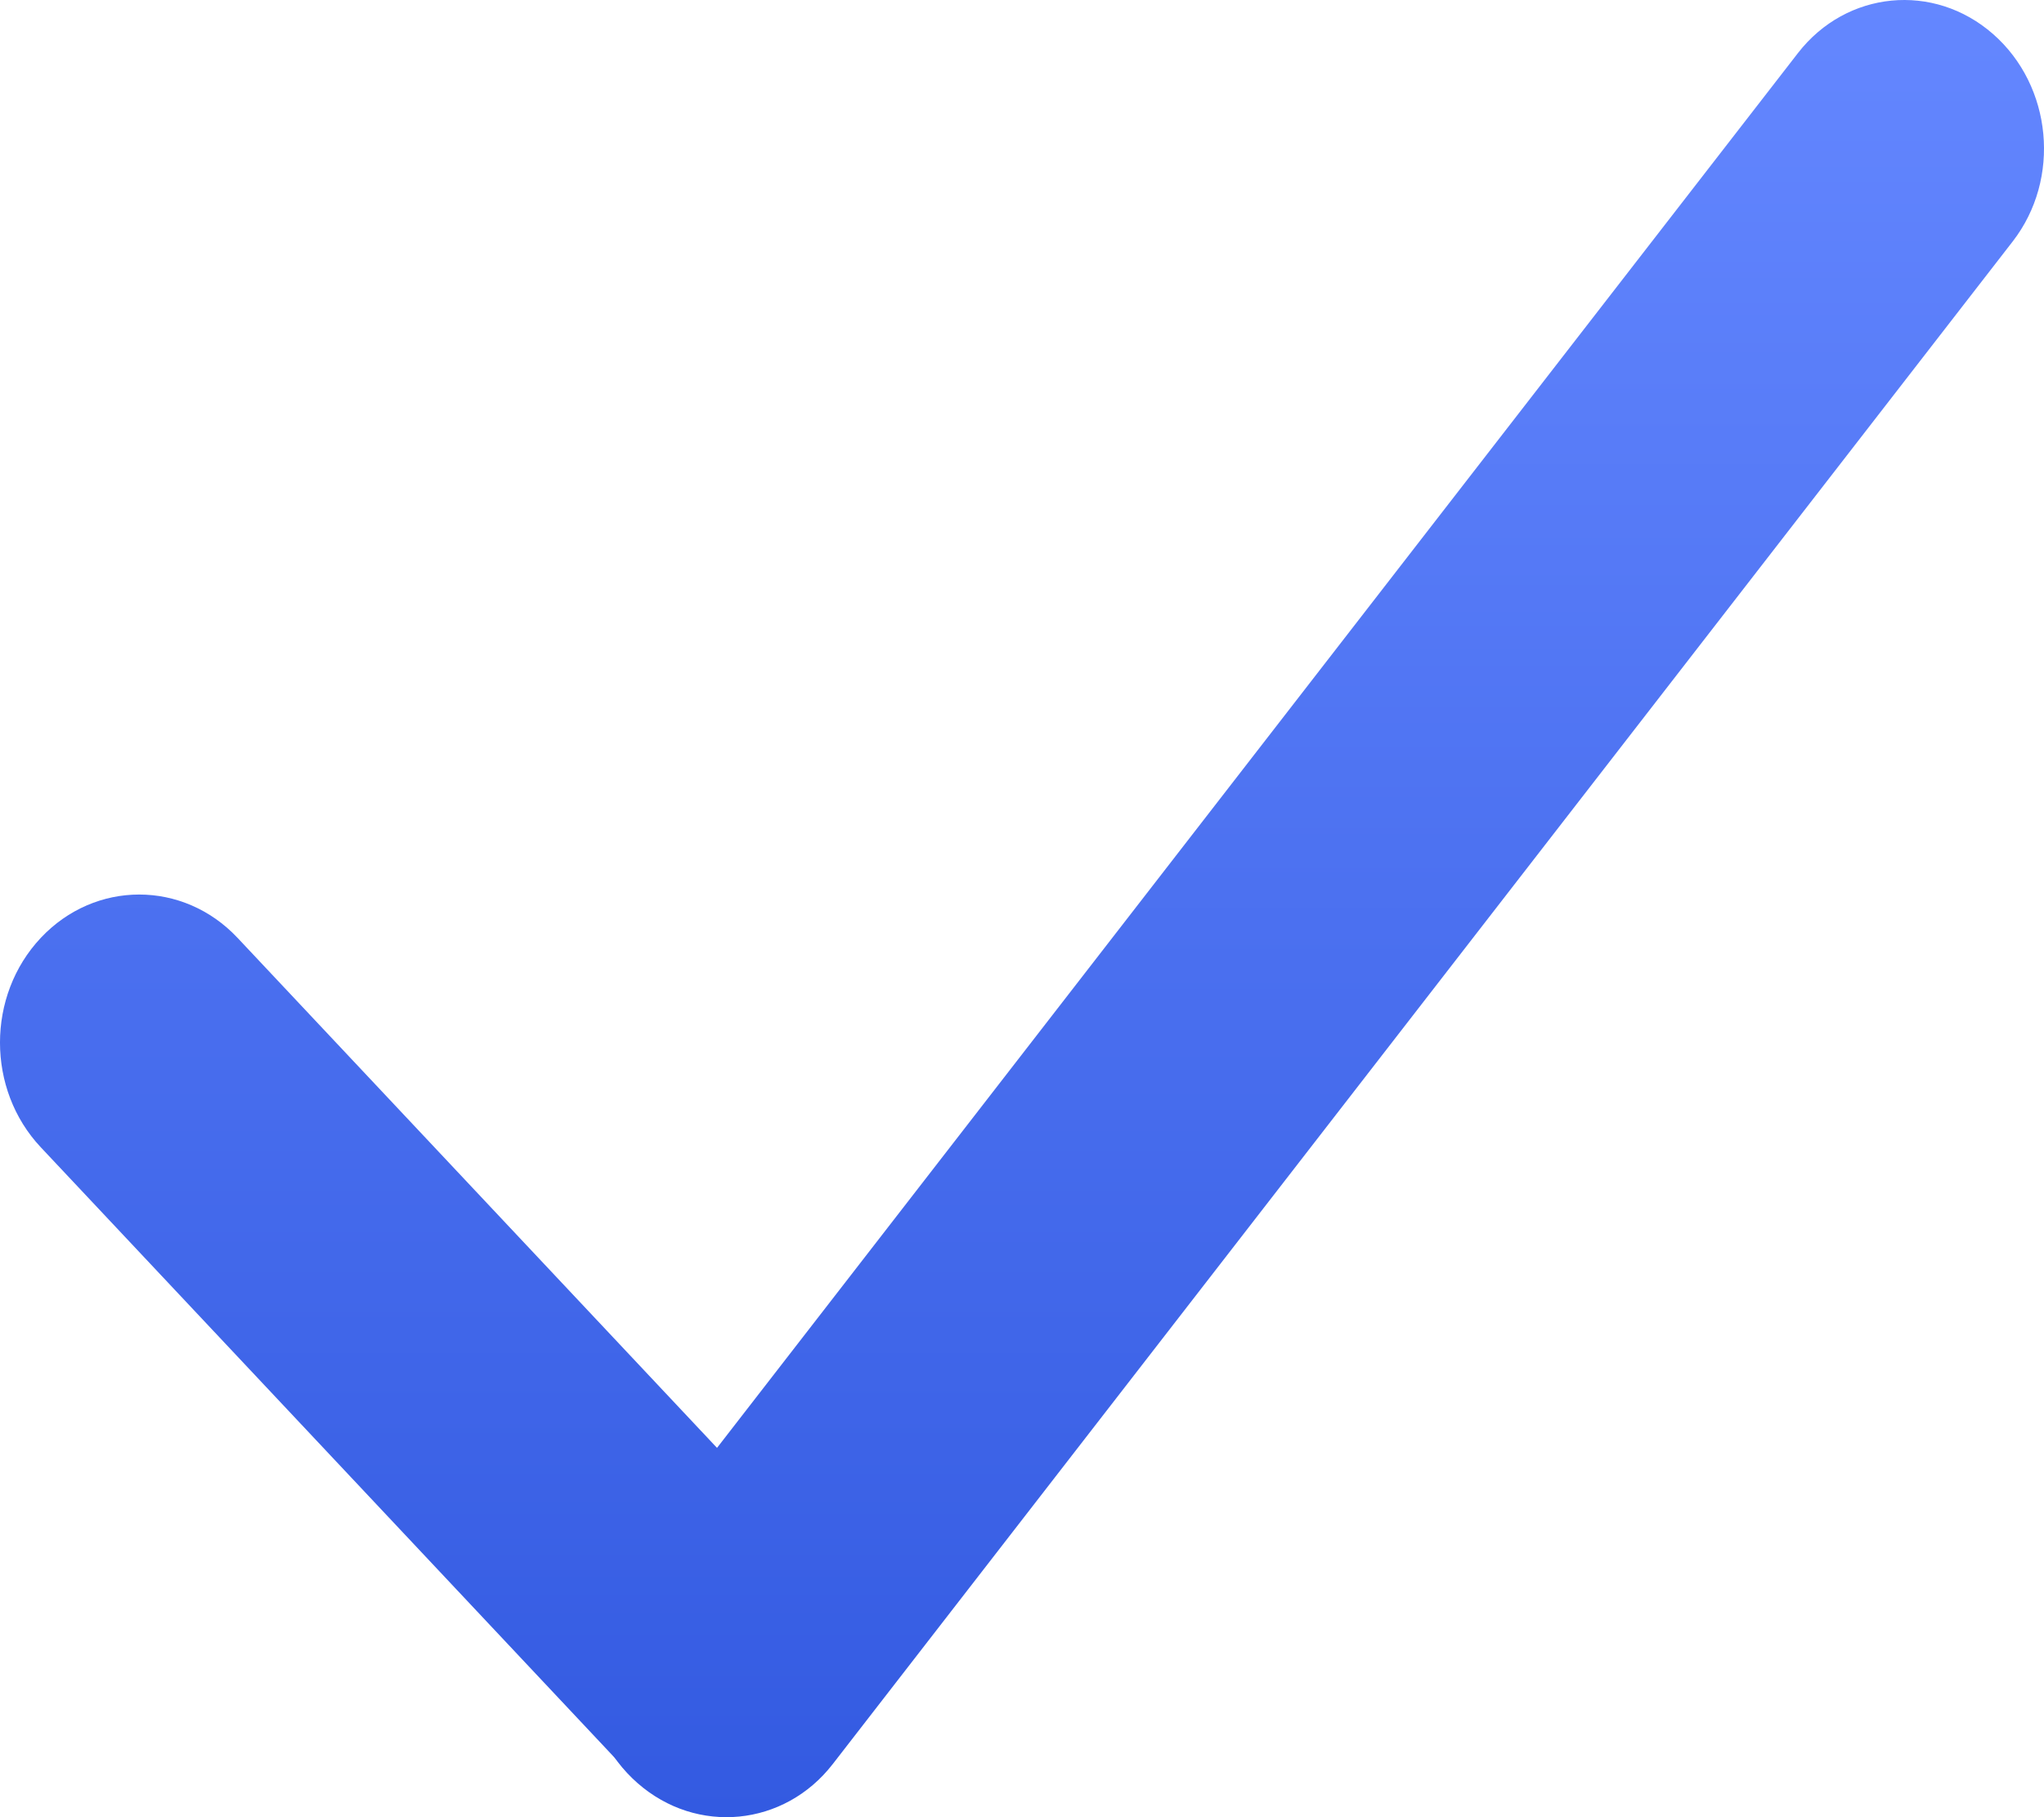
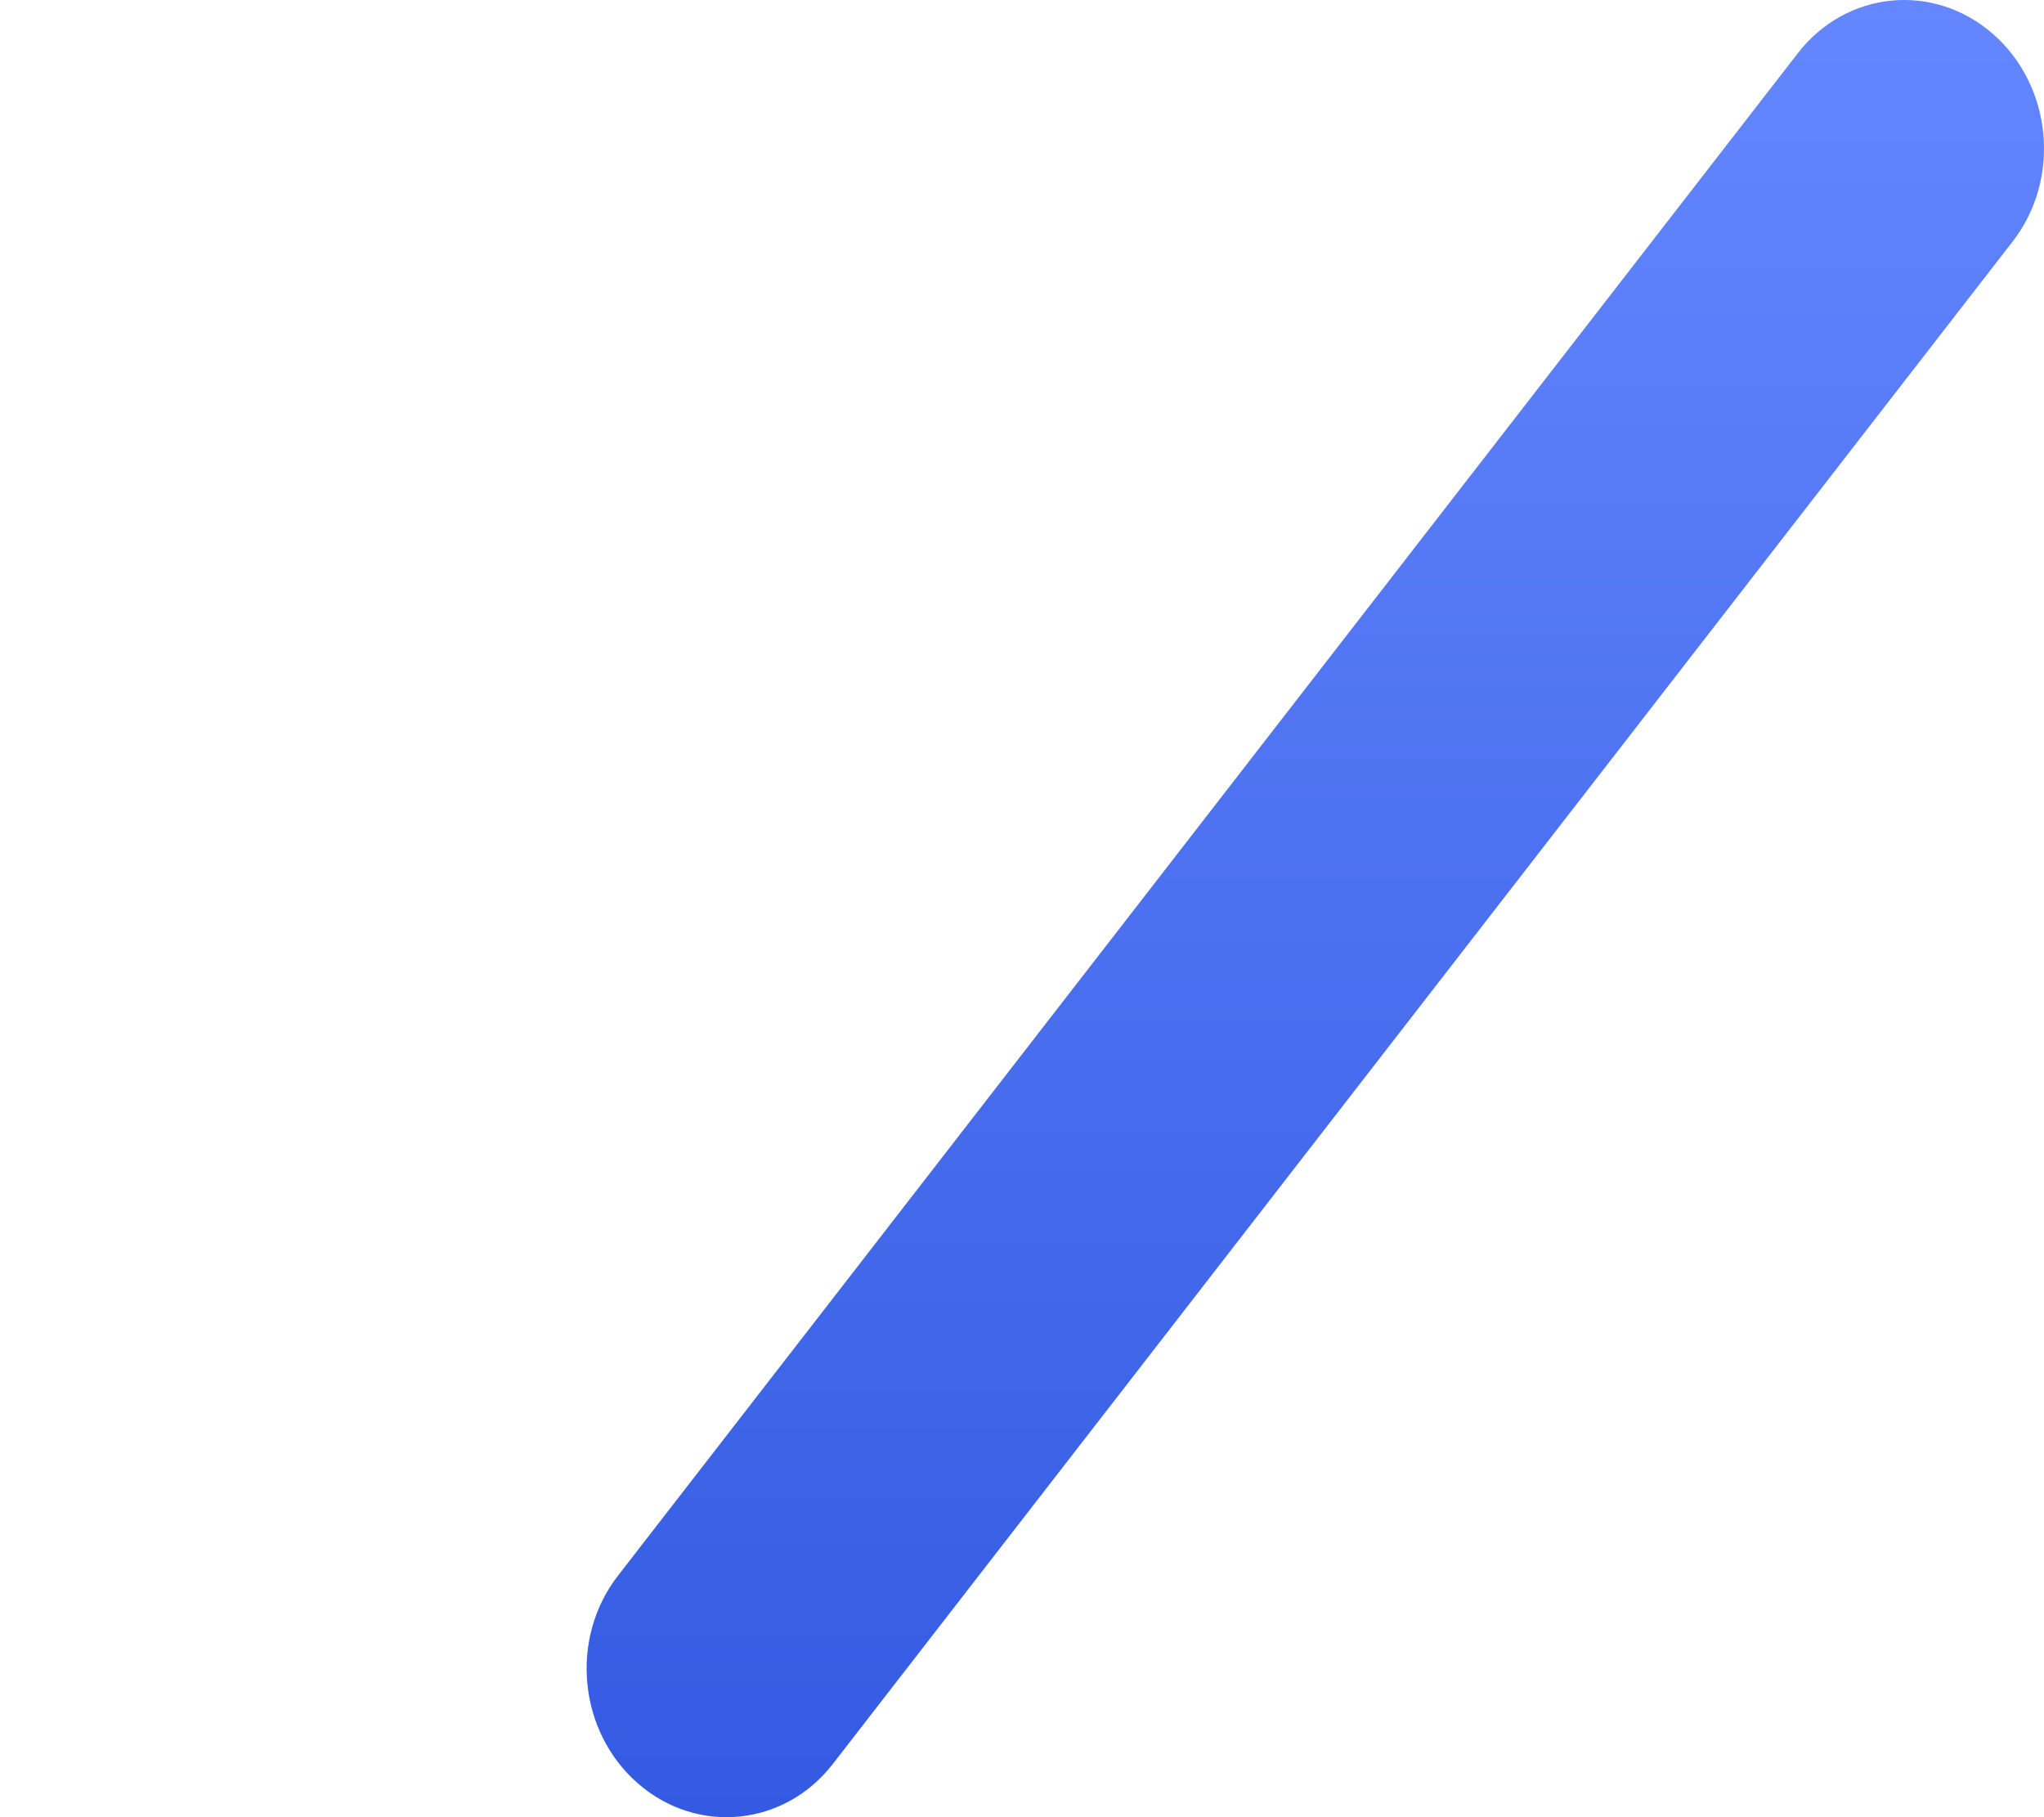
<svg xmlns="http://www.w3.org/2000/svg" width="72" height="64" viewBox="0 0 72 64" fill="none">
  <path d="M22.459 62.801C20.369 60.969 20.059 57.699 21.767 55.496L63.332 1.87C65.039 -0.332 68.116 -0.633 70.206 1.199C72.295 3.031 72.605 6.301 70.898 8.503L29.333 62.13C27.625 64.332 24.548 64.633 22.459 62.801Z" fill="url(#paint0_linear_189_175)" />
-   <path d="M28.801 62.136C26.887 64.172 23.782 64.172 21.868 62.136L1.436 40.406C-0.479 38.37 -0.479 35.068 1.436 33.032C3.351 30.996 6.455 30.996 8.369 33.032L28.801 54.762C30.716 56.798 30.716 60.099 28.801 62.136Z" fill="url(#paint1_linear_189_175)" />
  <defs>
    <linearGradient id="paint0_linear_189_175" x1="36" y1="0" x2="36" y2="64" gradientUnits="userSpaceOnUse">
      <stop stop-color="#6487FF" />
      <stop offset="1" stop-color="#335AE1" />
    </linearGradient>
    <linearGradient id="paint1_linear_189_175" x1="36" y1="0" x2="36" y2="64" gradientUnits="userSpaceOnUse">
      <stop stop-color="#6487FF" />
      <stop offset="1" stop-color="#335AE1" />
    </linearGradient>
  </defs>
</svg>